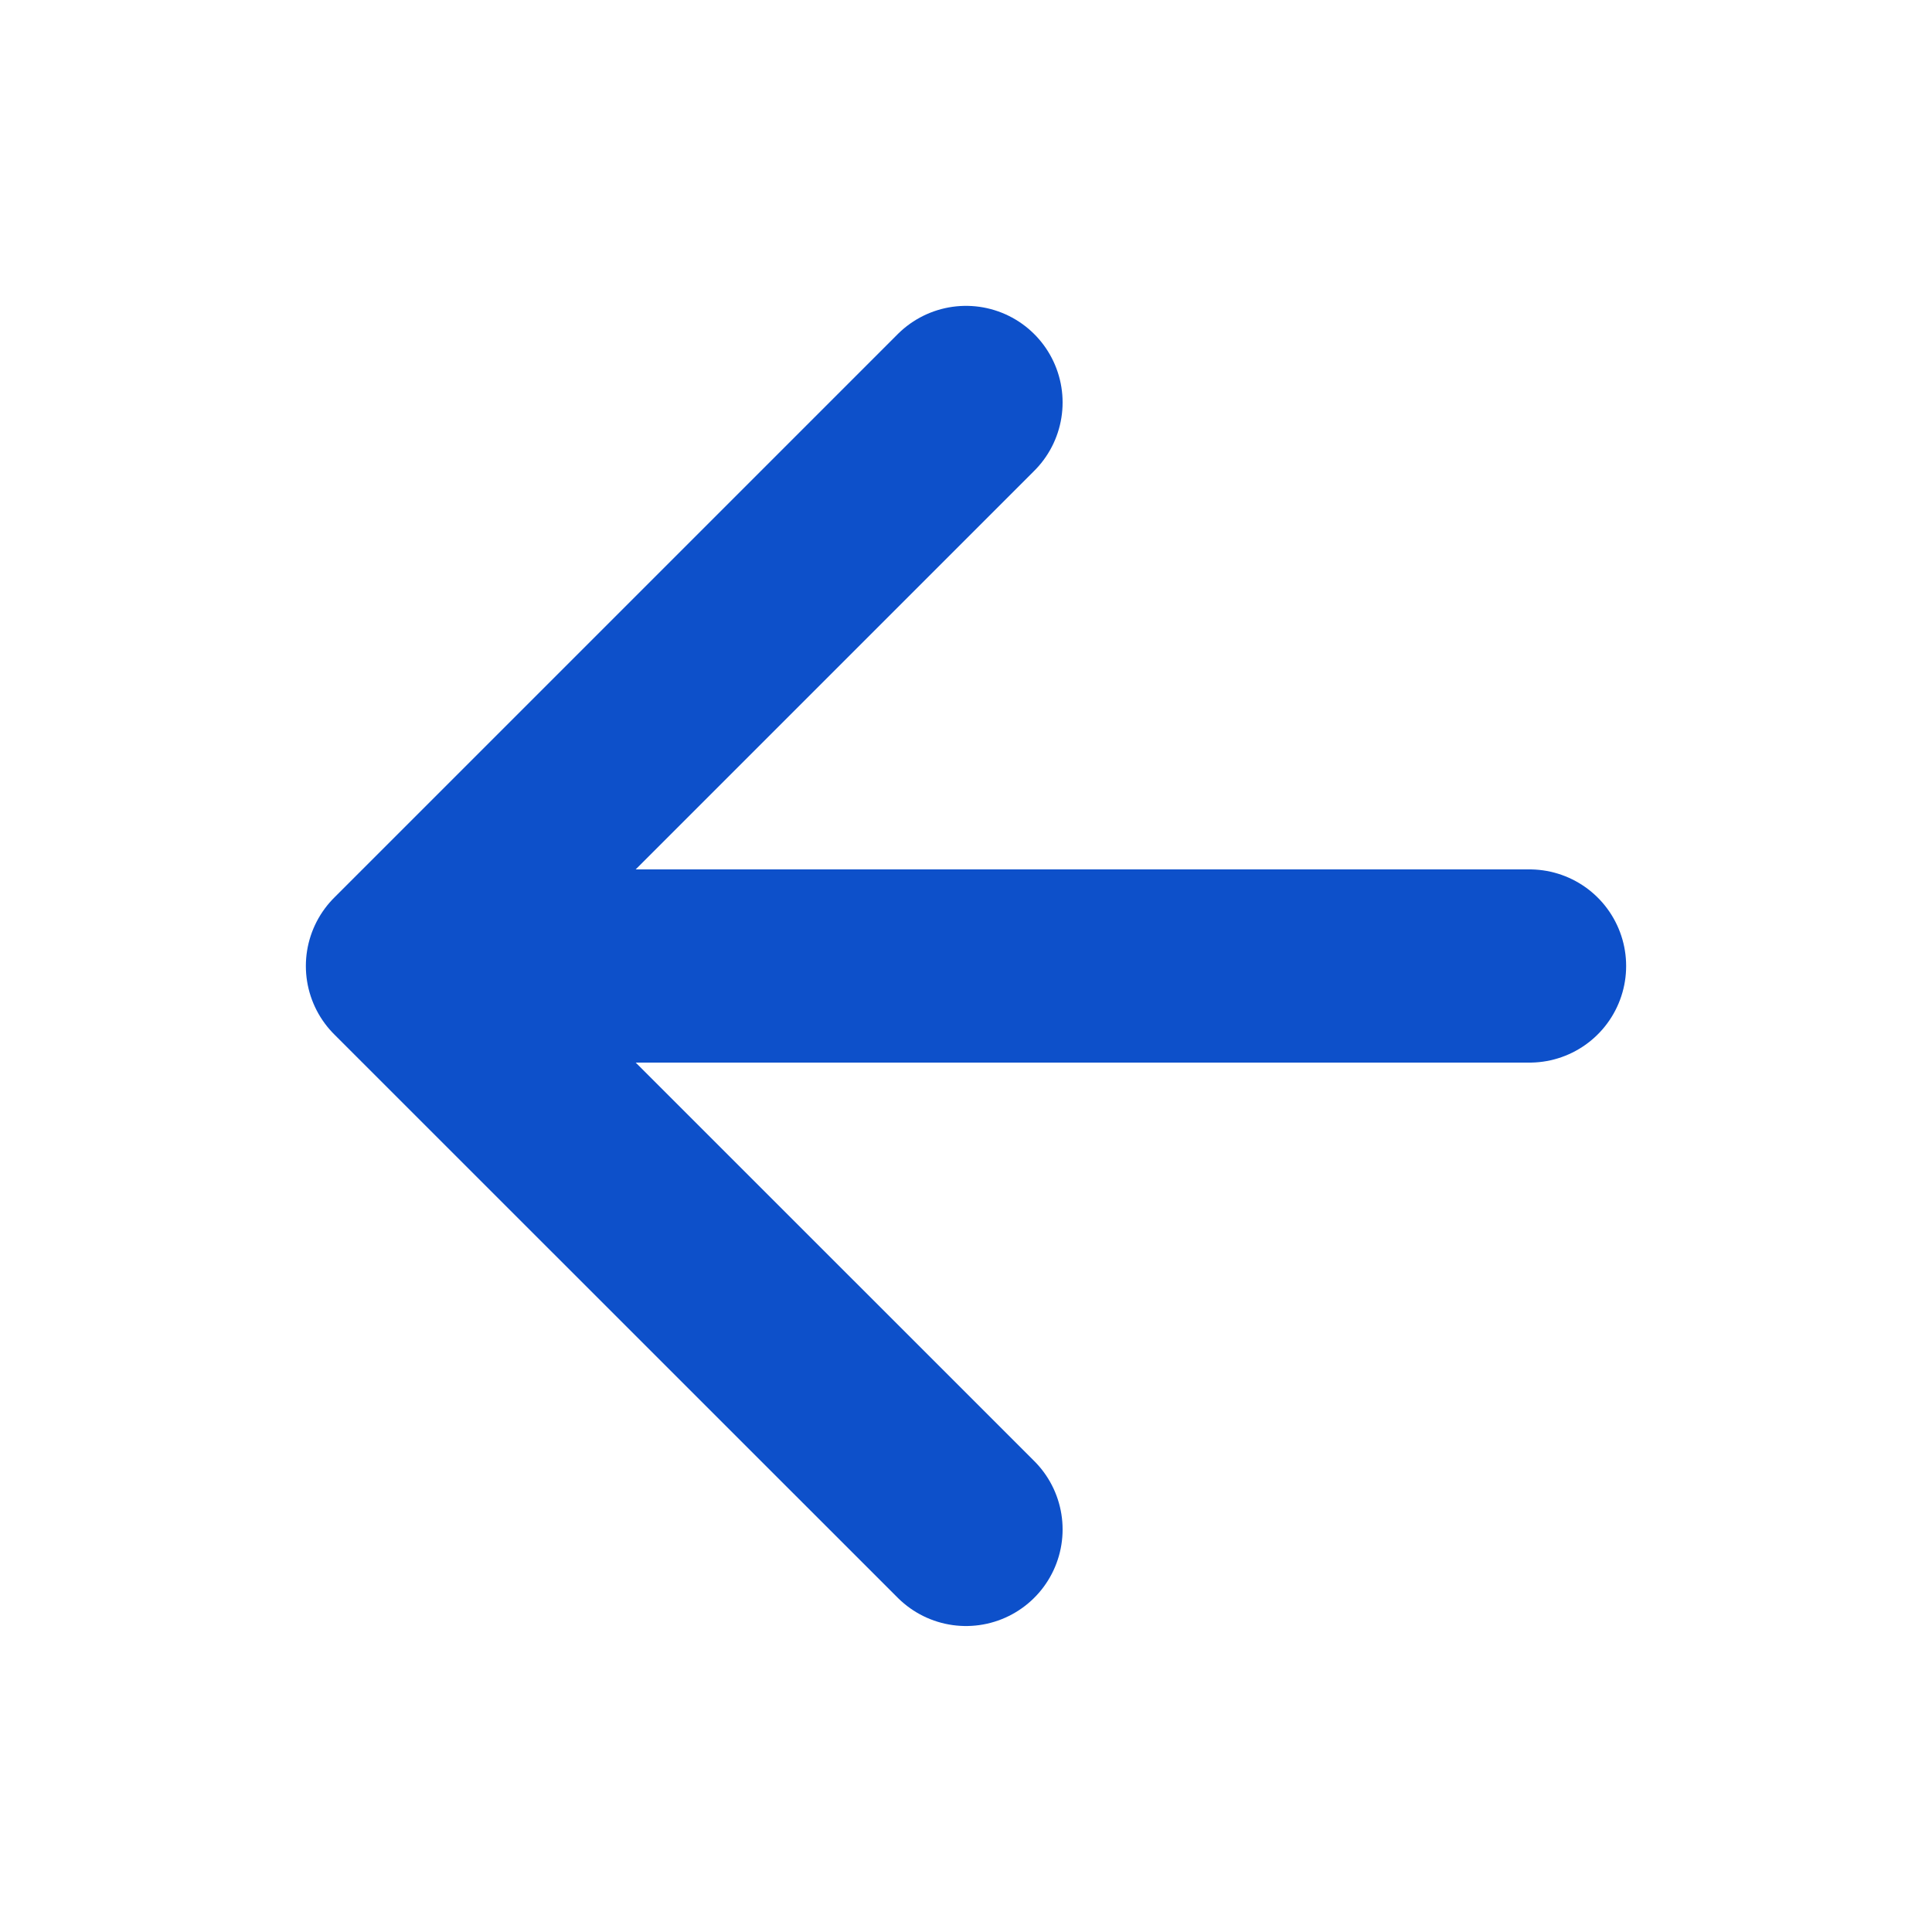
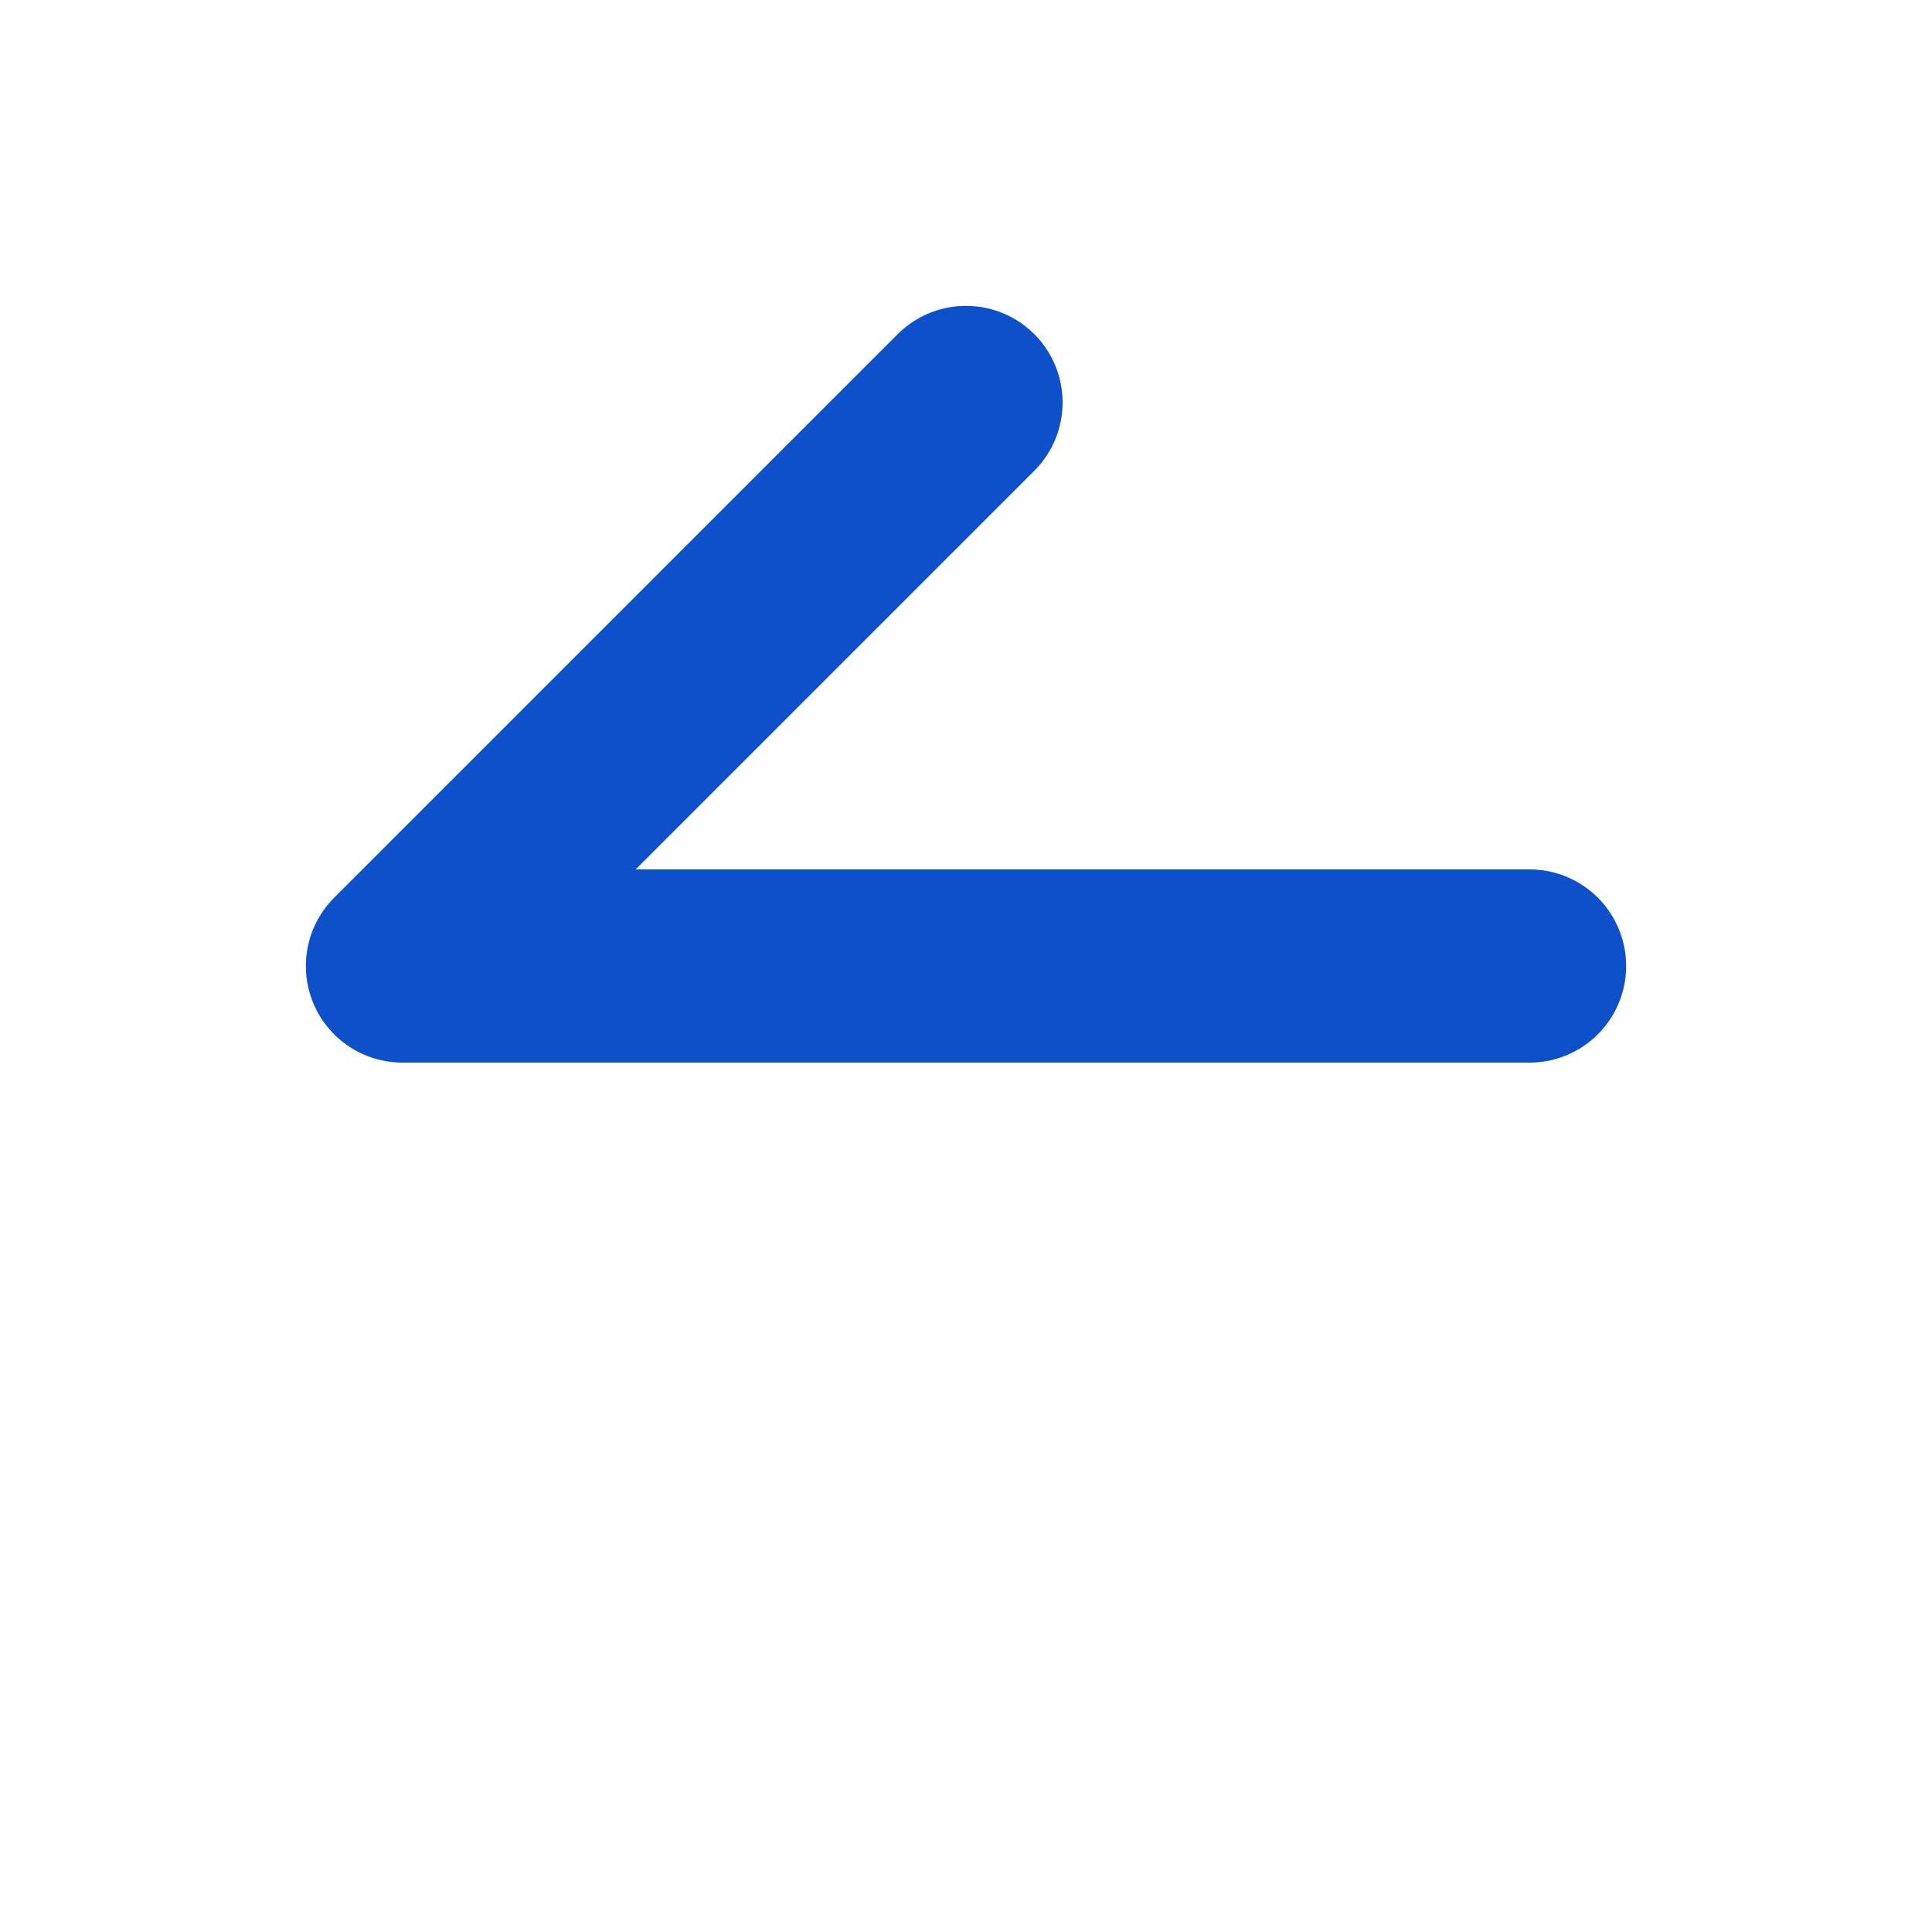
<svg xmlns="http://www.w3.org/2000/svg" width="16" height="16" viewBox="0 0 16 16" fill="none">
-   <path d="M12.667 8H3.333M3.333 8L8 3.333M3.333 8L8 12.666" stroke="#0D50CA" stroke-width="1.6" stroke-linecap="round" stroke-linejoin="round" />
+   <path d="M12.667 8H3.333M3.333 8L8 3.333M3.333 8" stroke="#0D50CA" stroke-width="1.6" stroke-linecap="round" stroke-linejoin="round" />
</svg>